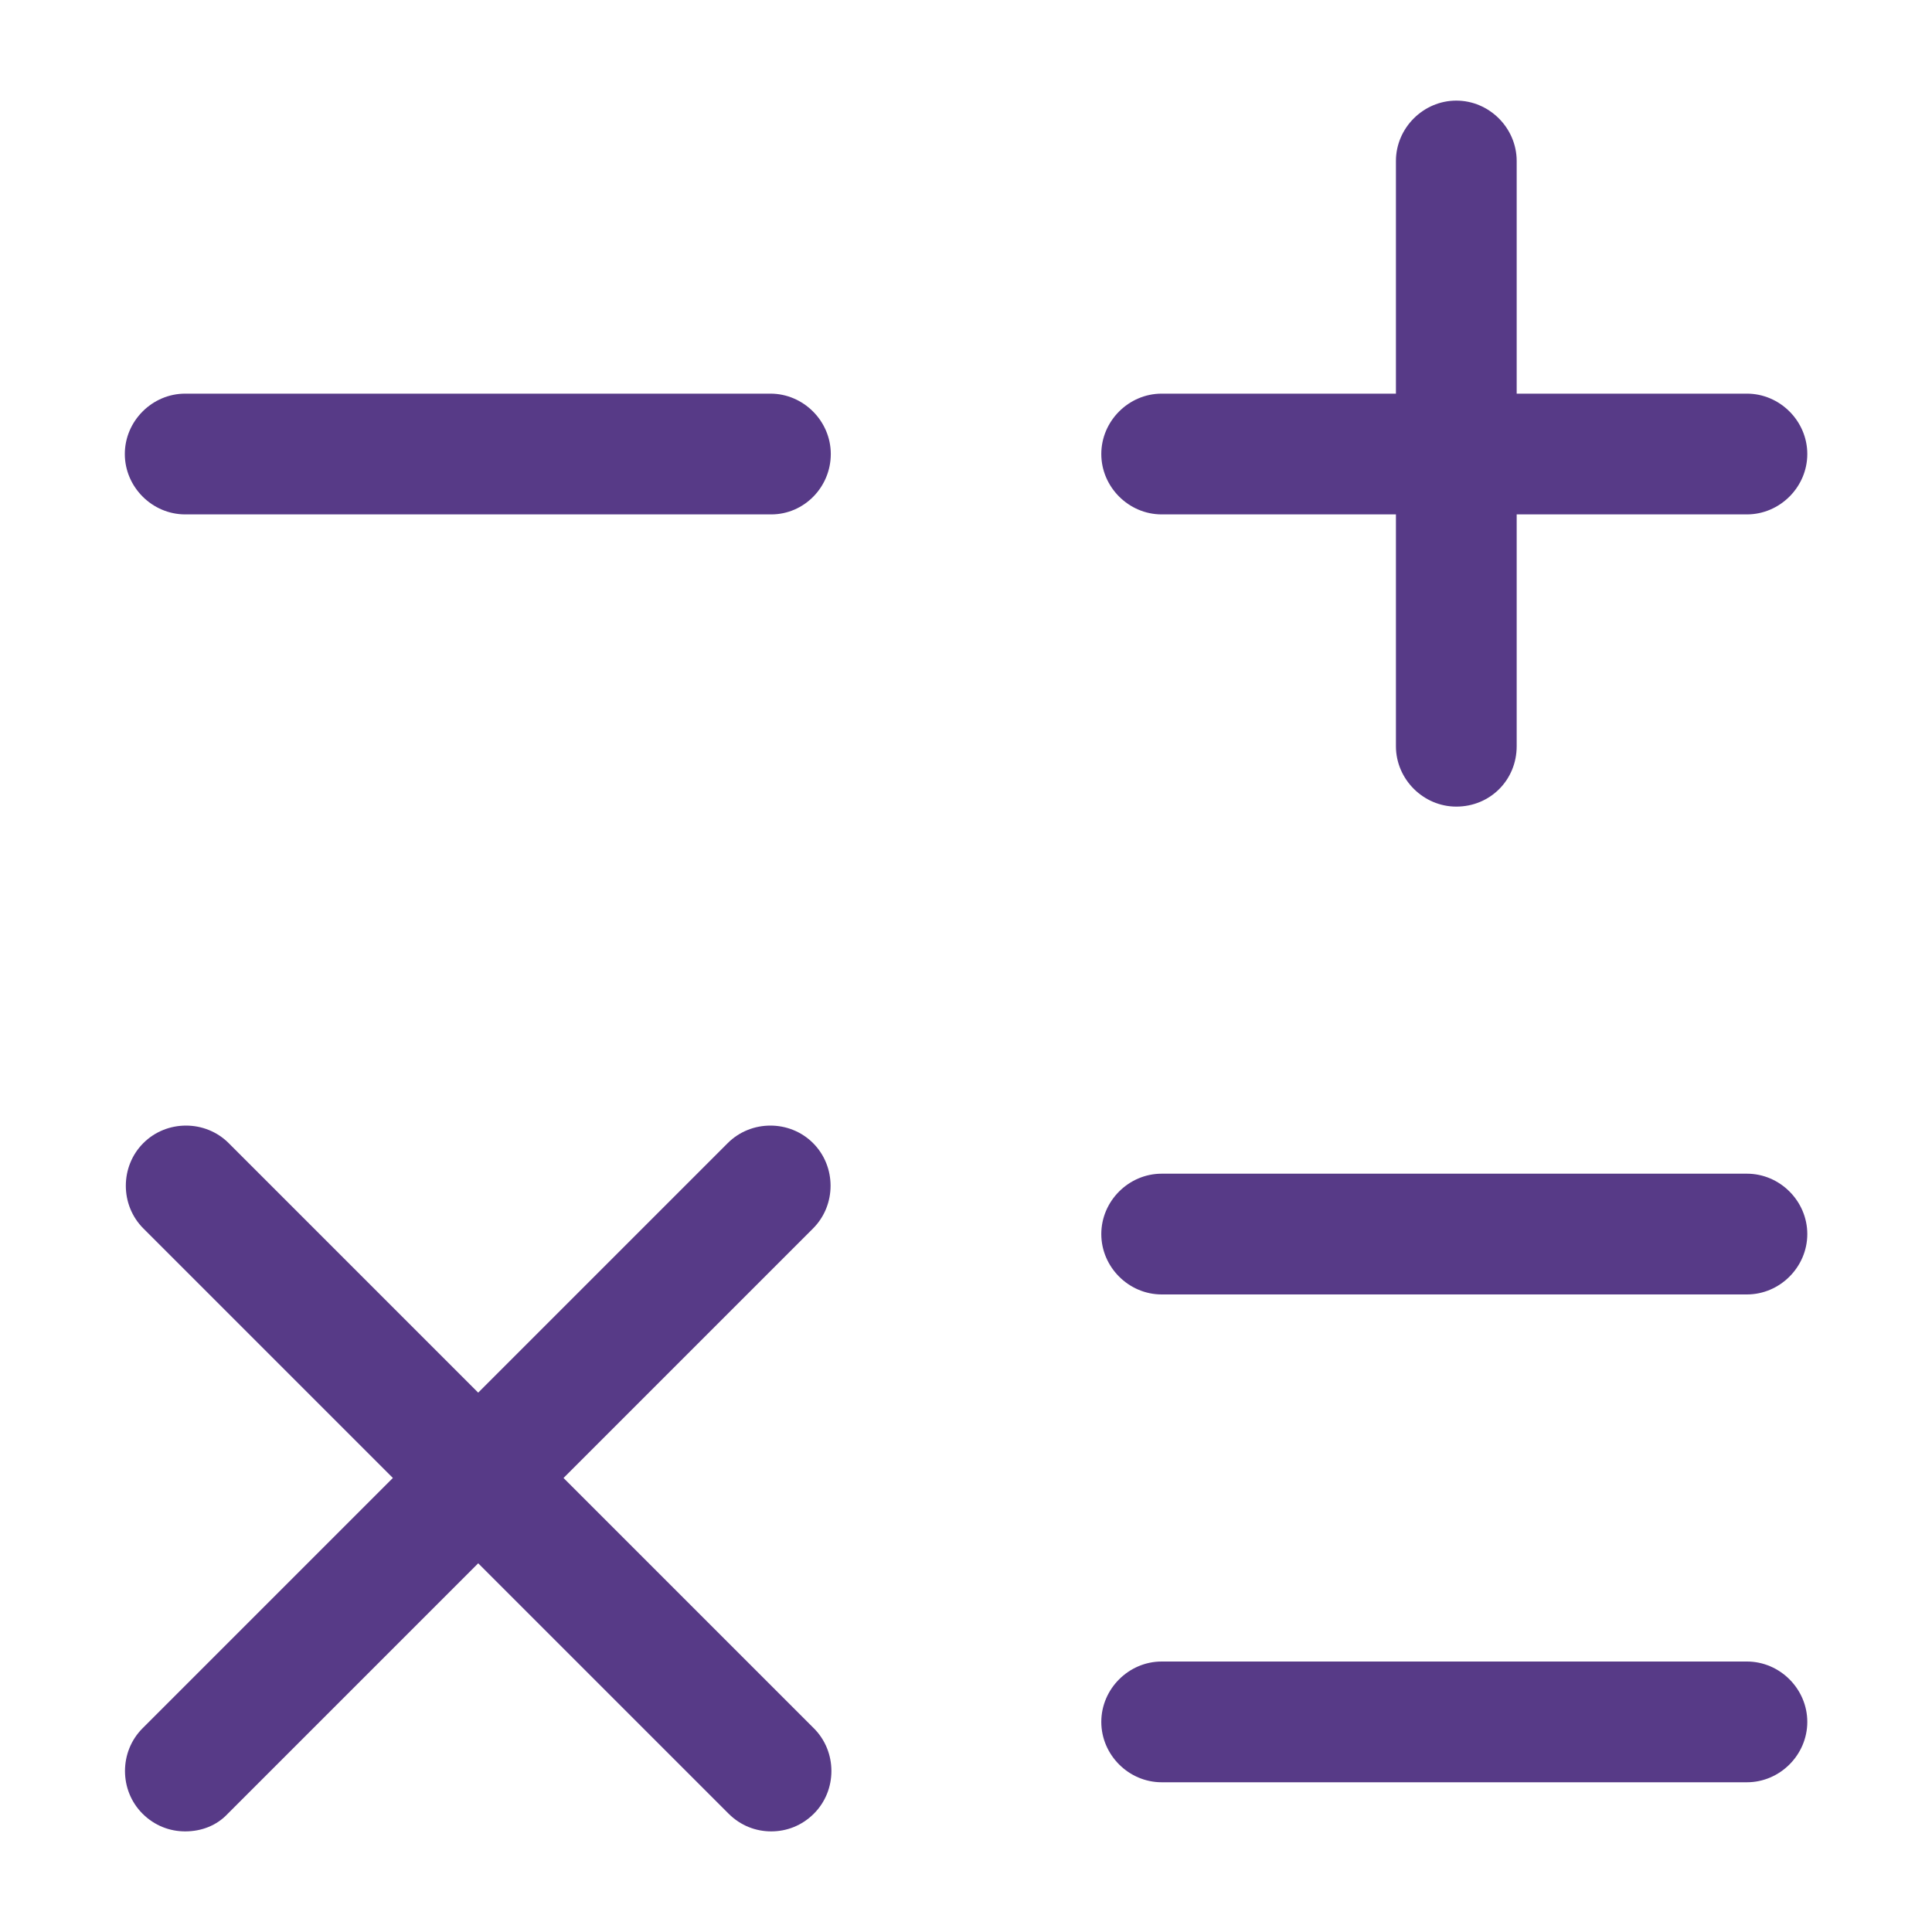
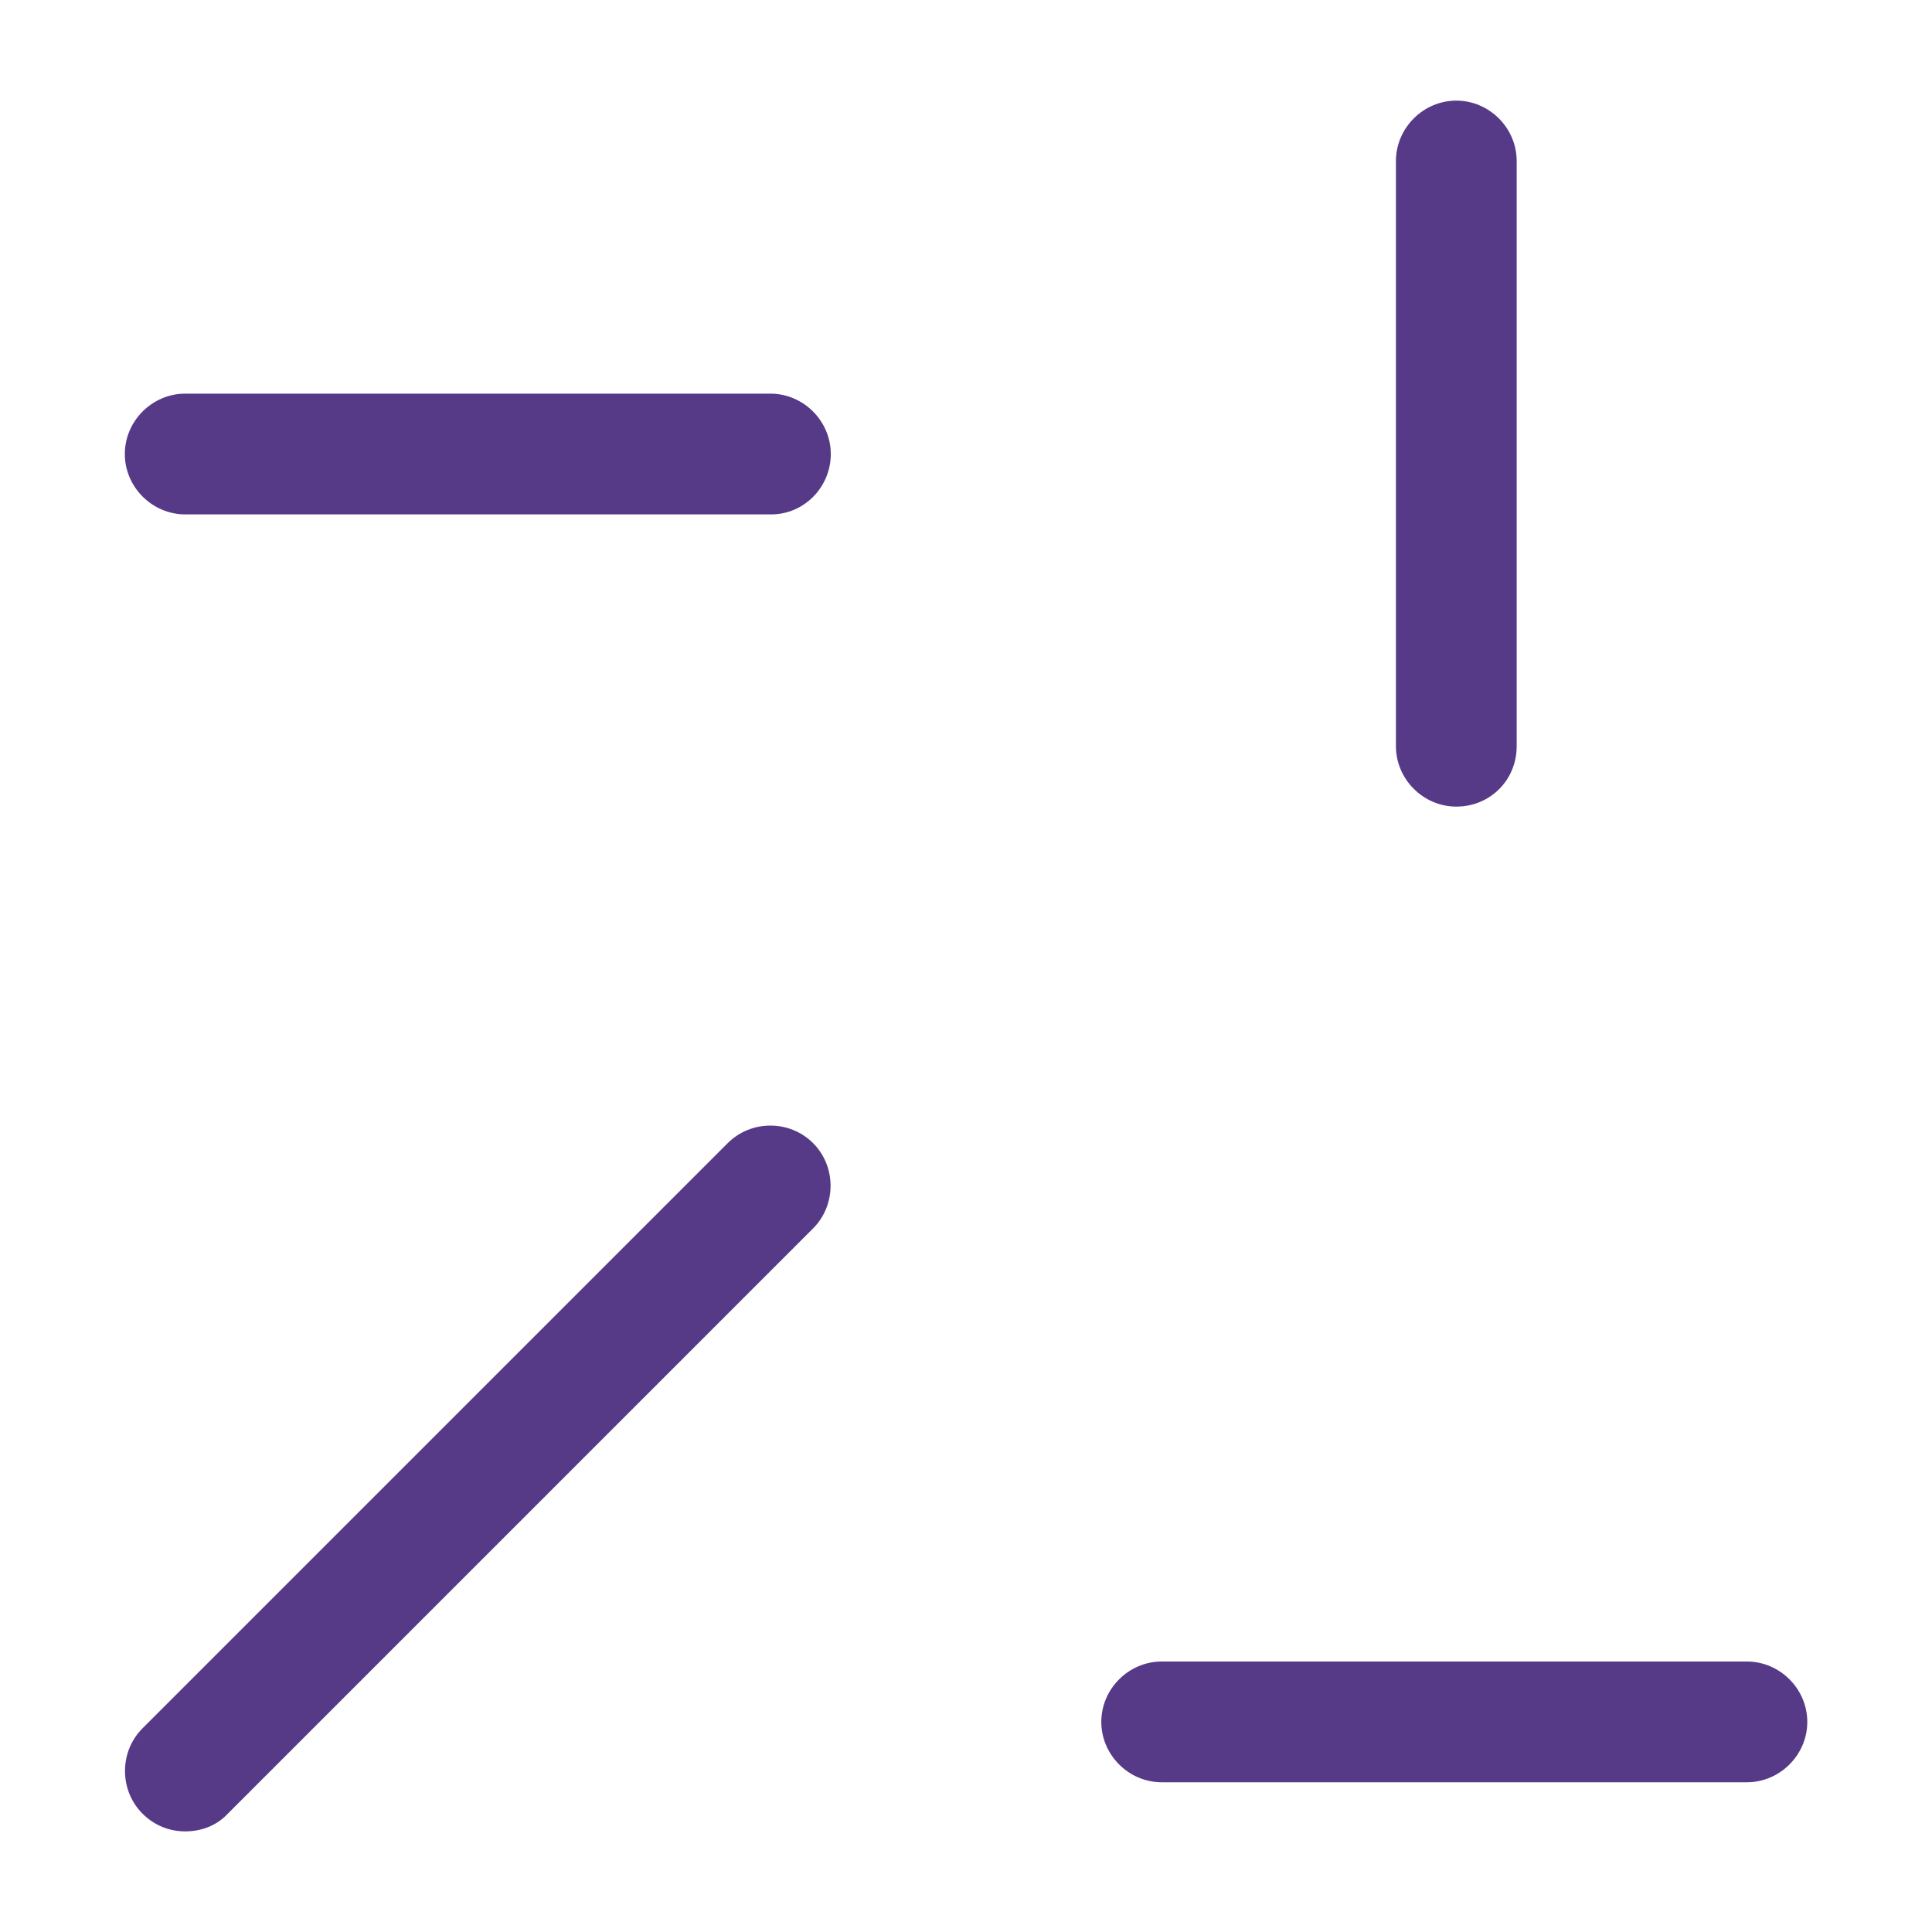
<svg xmlns="http://www.w3.org/2000/svg" width="64" height="64" viewBox="0 0 64 64" fill="none">
-   <path d="M57.869 17.04H38.482C37.389 17.04 36.482 16.133 36.482 15.04C36.482 13.947 37.389 13.04 38.482 13.04H57.869C58.962 13.04 59.869 13.947 59.869 15.04C59.869 16.133 58.962 17.04 57.869 17.04Z" fill="url(#paint0_linear_14_41347)" />
  <path d="M25.548 17.04H6.135C5.041 17.04 4.135 16.133 4.135 15.04C4.135 13.947 5.041 13.04 6.135 13.04H25.521C26.615 13.04 27.521 13.947 27.521 15.04C27.521 16.133 26.641 17.04 25.548 17.04Z" fill="url(#paint1_linear_14_41347)" />
-   <path d="M57.869 42.88H38.482C37.389 42.88 36.482 41.973 36.482 40.88C36.482 39.786 37.389 38.88 38.482 38.88H57.869C58.962 38.88 59.869 39.786 59.869 40.88C59.869 41.973 58.962 42.88 57.869 42.88Z" fill="url(#paint2_linear_14_41347)" />
  <path d="M57.869 59.04H38.482C37.389 59.04 36.482 58.133 36.482 57.04C36.482 55.947 37.389 55.04 38.482 55.04H57.869C58.962 55.04 59.869 55.947 59.869 57.04C59.869 58.133 58.962 59.04 57.869 59.04Z" fill="#573A87" />
  <path d="M48.242 26.72C47.149 26.72 46.242 25.813 46.242 24.72V5.333C46.242 4.24 47.149 3.333 48.242 3.333C49.336 3.333 50.242 4.24 50.242 5.333V24.72C50.242 25.84 49.362 26.72 48.242 26.72Z" fill="url(#paint3_linear_14_41347)" />
  <path d="M6.134 60.667C5.627 60.667 5.121 60.48 4.721 60.08C3.947 59.307 3.947 58.027 4.721 57.253L24.107 37.867C24.881 37.093 26.161 37.093 26.934 37.867C27.707 38.64 27.707 39.92 26.934 40.693L7.547 60.08C7.174 60.48 6.667 60.667 6.134 60.667Z" fill="url(#paint4_linear_14_41347)" />
-   <path d="M25.548 60.667C25.041 60.667 24.535 60.48 24.135 60.08L4.748 40.693C3.975 39.92 3.975 38.64 4.748 37.867C5.521 37.093 6.801 37.093 7.575 37.867L26.961 57.253C27.735 58.027 27.735 59.307 26.961 60.08C26.561 60.48 26.055 60.667 25.548 60.667Z" fill="url(#paint5_linear_14_41347)" />
  <defs>
    <linearGradient id="paint0_linear_14_41347" x1="48.176" y1="13.04" x2="48.176" y2="17.04" gradientUnits="userSpaceOnUse">
      <stop stop-color="#573A87" />
      <stop offset="1" stop-color="#573A87" />
    </linearGradient>
    <linearGradient id="paint1_linear_14_41347" x1="15.828" y1="13.04" x2="15.828" y2="17.04" gradientUnits="userSpaceOnUse">
      <stop stop-color="#573A87" />
      <stop offset="1" stop-color="#573A87" />
    </linearGradient>
    <linearGradient id="paint2_linear_14_41347" x1="48.176" y1="38.88" x2="48.176" y2="42.88" gradientUnits="userSpaceOnUse">
      <stop stop-color="#573A87" />
      <stop offset="1" stop-color="#573A87" />
    </linearGradient>
    <linearGradient id="paint3_linear_14_41347" x1="48.242" y1="3.333" x2="48.242" y2="26.72" gradientUnits="userSpaceOnUse">
      <stop stop-color="#573A87" />
      <stop offset="1" stop-color="#573A87" />
    </linearGradient>
    <linearGradient id="paint4_linear_14_41347" x1="15.827" y1="37.287" x2="15.827" y2="60.667" gradientUnits="userSpaceOnUse">
      <stop stop-color="#573A87" />
      <stop offset="1" stop-color="#573A87" />
    </linearGradient>
    <linearGradient id="paint5_linear_14_41347" x1="15.855" y1="37.287" x2="15.855" y2="60.667" gradientUnits="userSpaceOnUse">
      <stop stop-color="#573A87" />
      <stop offset="1" stop-color="#573A87" />
    </linearGradient>
  </defs>
</svg>